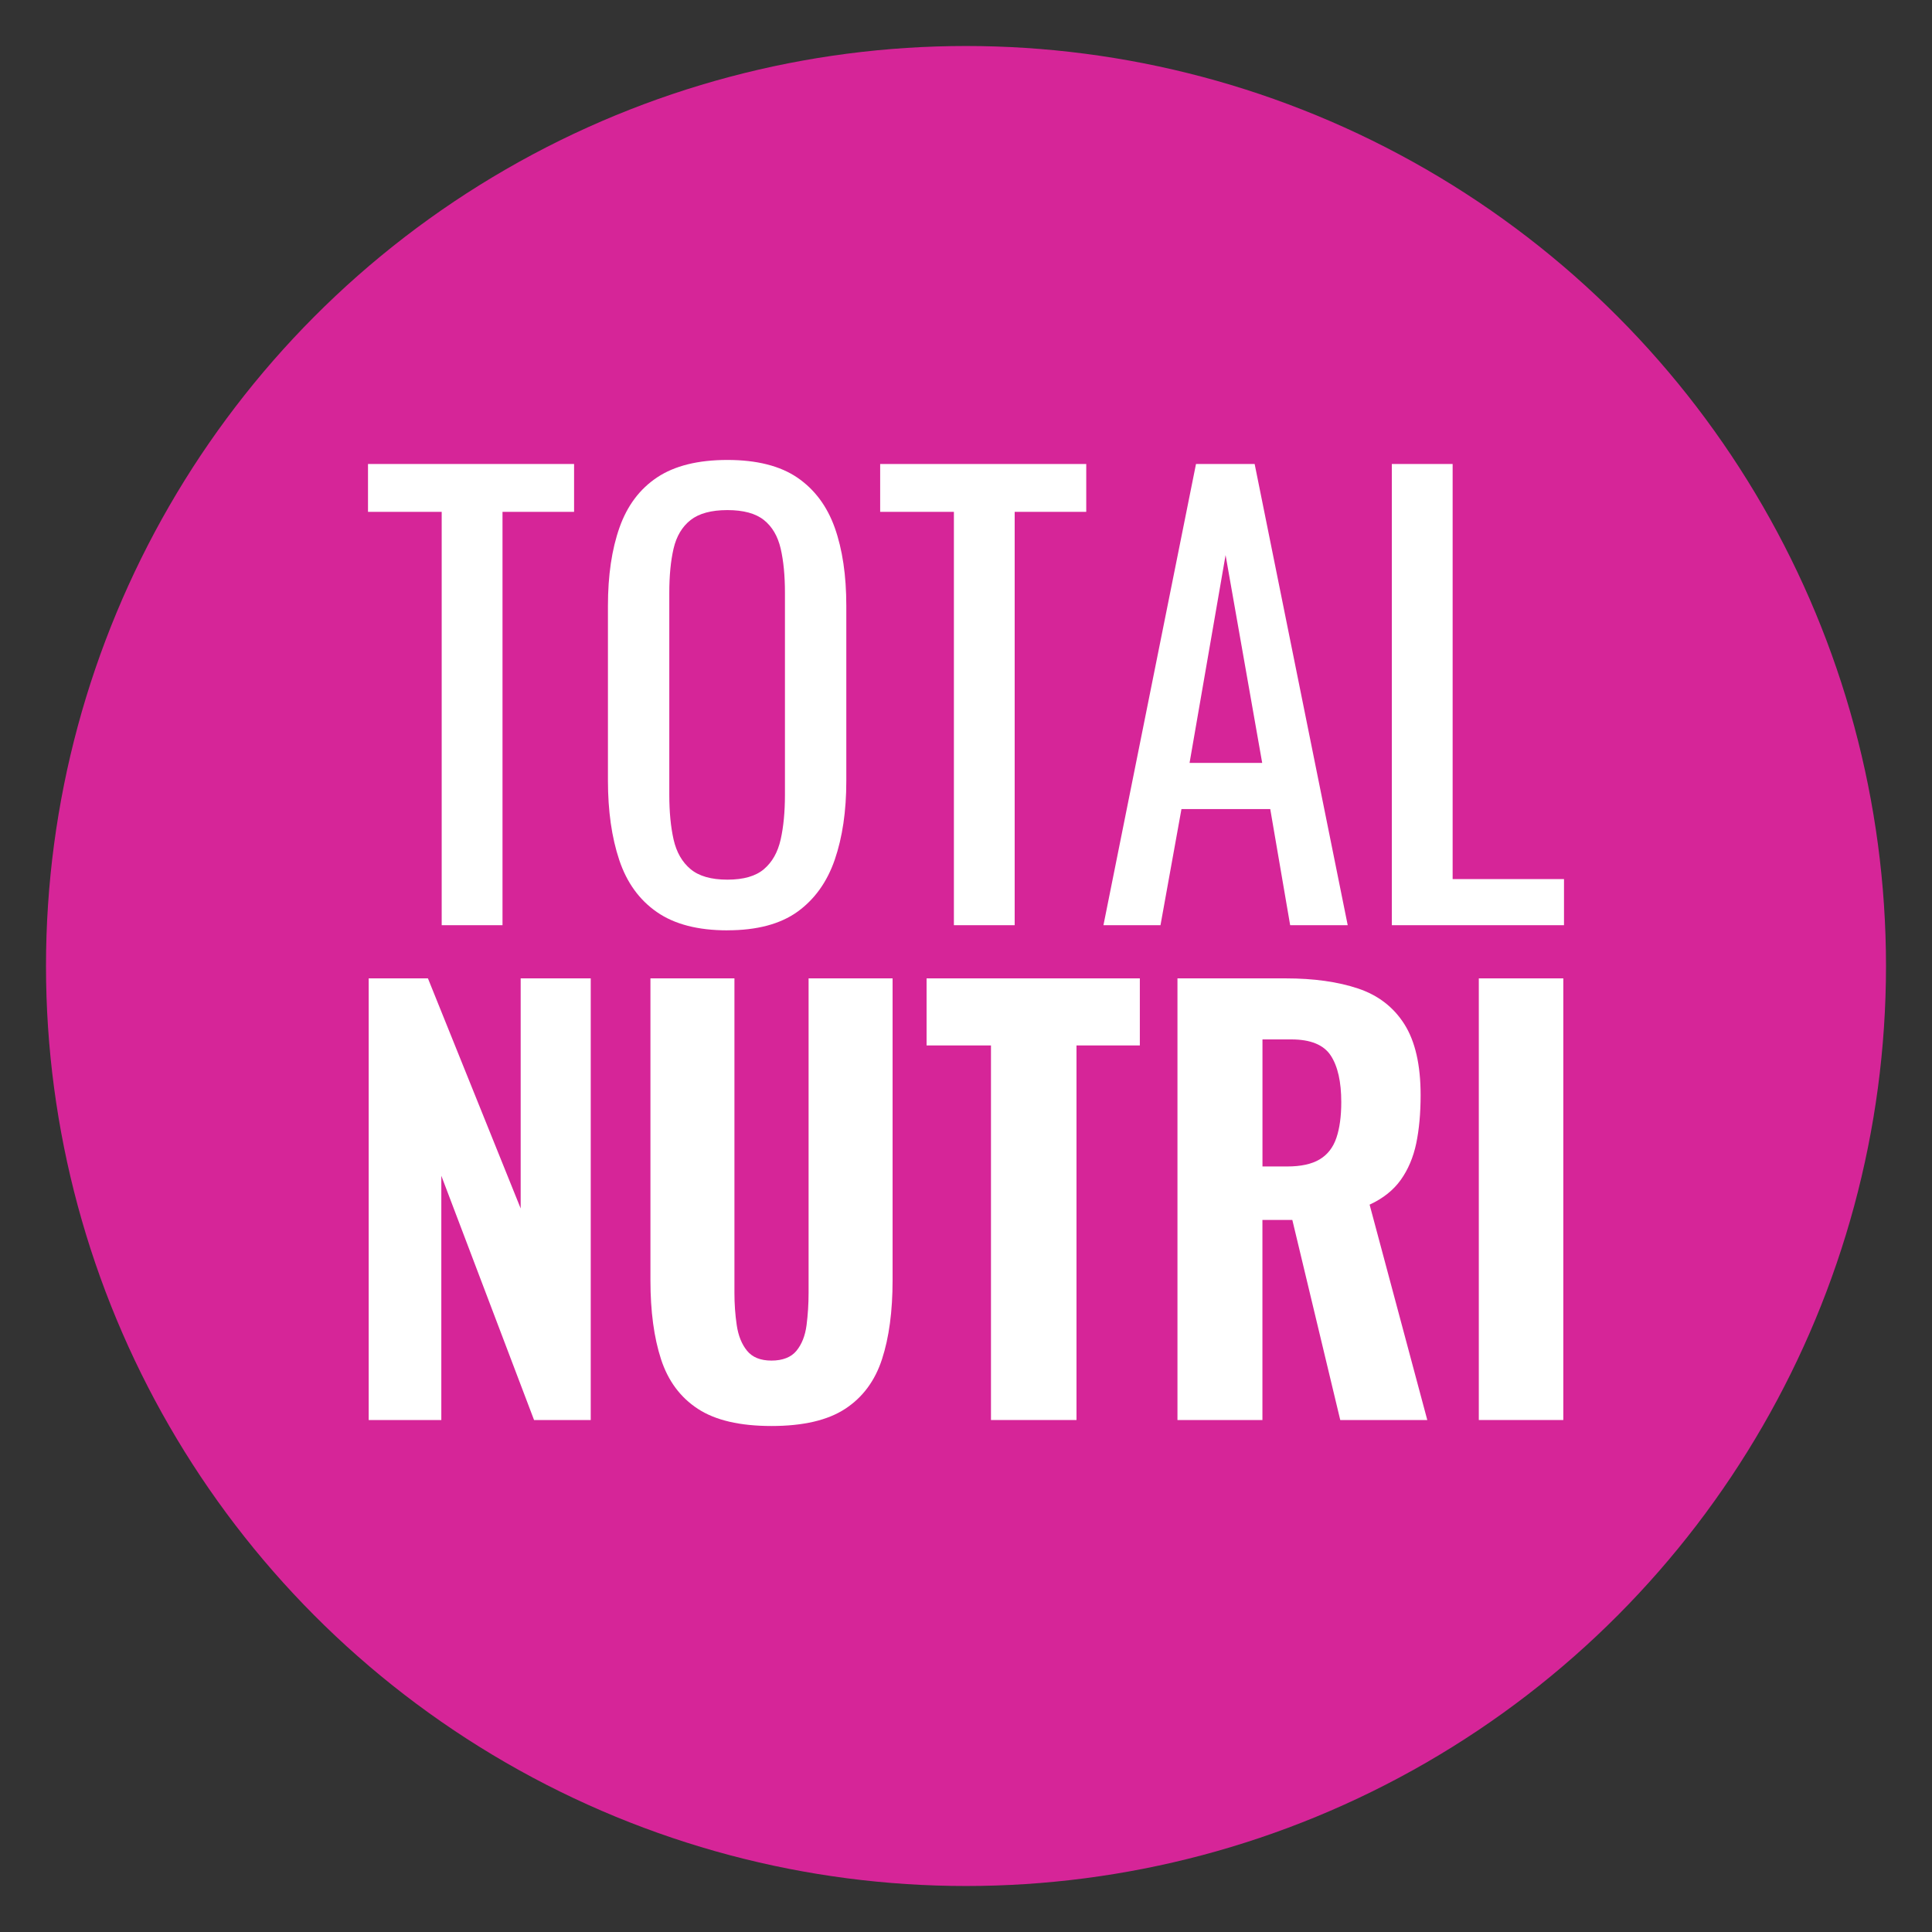
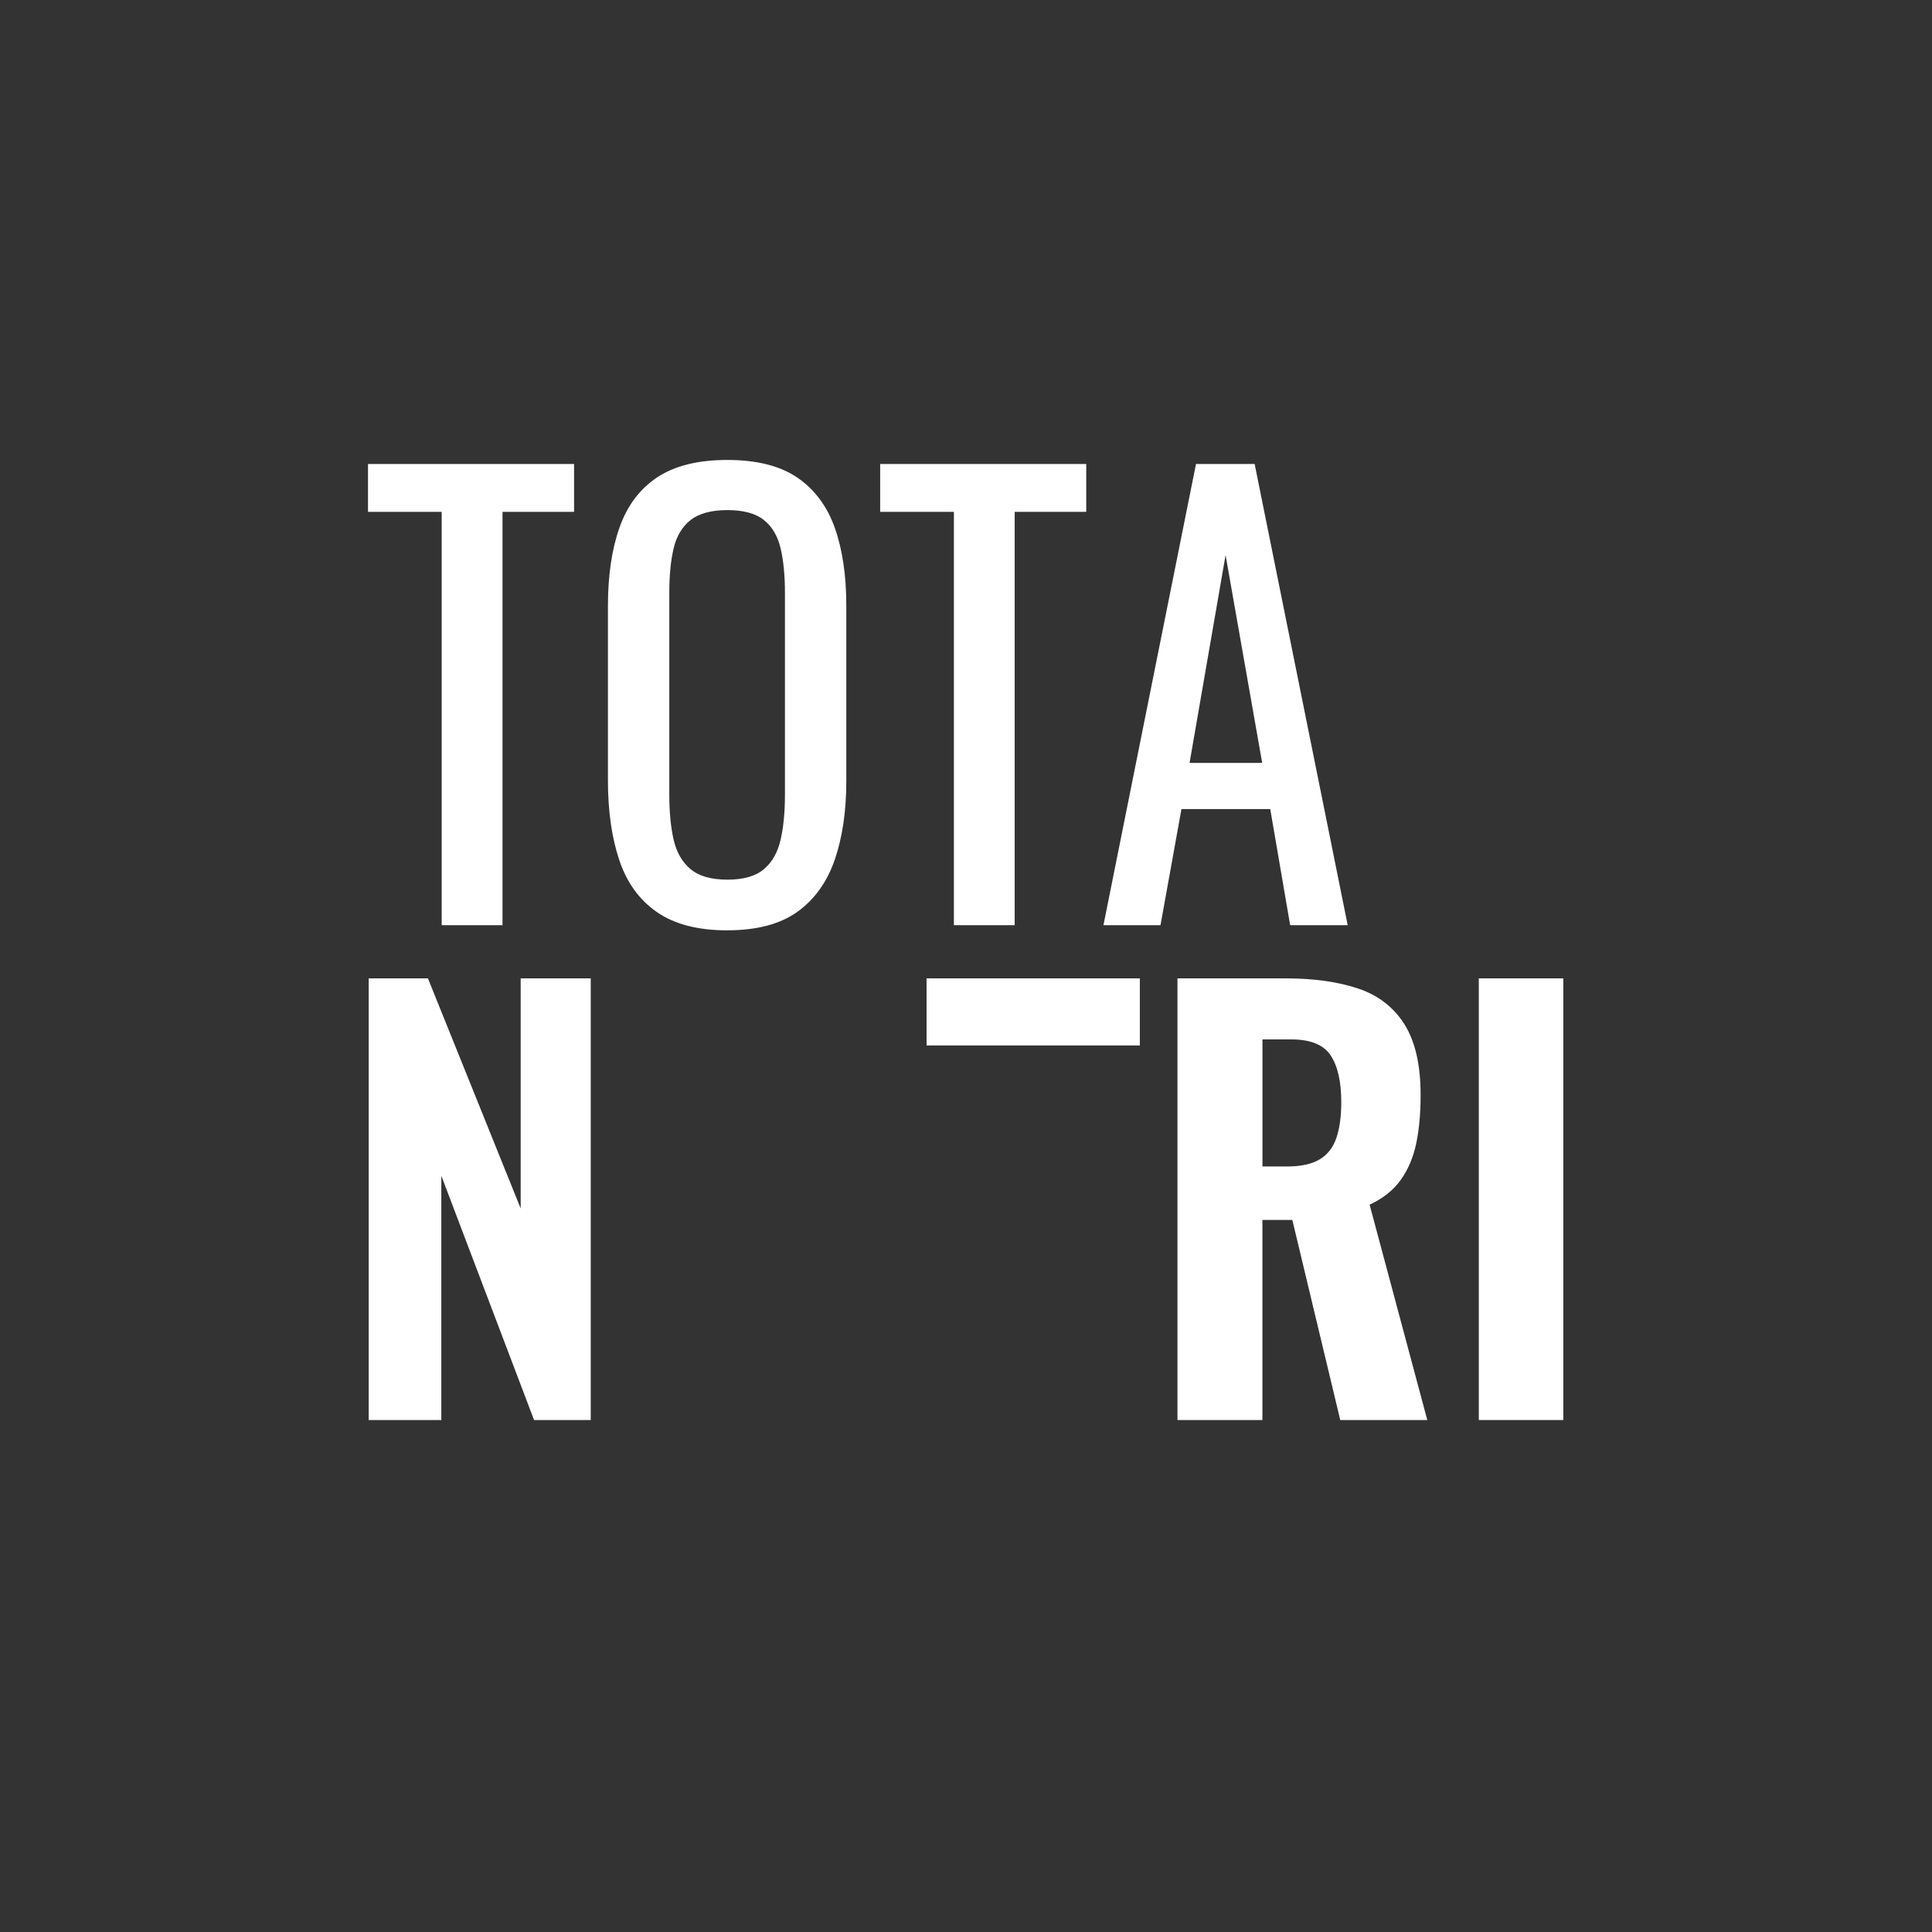
<svg xmlns="http://www.w3.org/2000/svg" width="42" height="42" viewBox="0 0 42 42" fill="none">
  <rect x="0" y="0" width="42" height="42" fill="#333333" stroke="none" />
-   <circle cx="21" cy="21" r="20" fill="#D62598" />
  <g clip-path="url(#clip0_1719_2)">
    <path d="M8.015 30.87V21.269H9.303L11.319 26.271V21.269H12.842V30.87H11.61L9.594 25.56V30.87H8.015Z" fill="white" />
-     <path d="M16.772 31C16.085 31 15.552 30.876 15.171 30.627C14.79 30.378 14.523 30.018 14.37 29.548C14.217 29.078 14.14 28.507 14.14 27.836V21.269H15.966V28.108C15.966 28.345 15.982 28.578 16.016 28.807C16.05 29.037 16.124 29.222 16.24 29.364C16.356 29.507 16.533 29.578 16.772 29.578C17.011 29.578 17.199 29.507 17.315 29.364C17.431 29.222 17.504 29.037 17.534 28.807C17.563 28.578 17.578 28.345 17.578 28.108V21.269H19.404V27.836C19.404 28.507 19.327 29.078 19.174 29.548C19.021 30.018 18.754 30.378 18.373 30.627C17.993 30.876 17.459 31 16.772 31H16.772Z" fill="white" />
-     <path d="M21.543 30.87V22.727H20.143V21.269H24.779V22.727H23.402V30.87H21.543Z" fill="white" />
+     <path d="M21.543 30.87V22.727H20.143V21.269H24.779V22.727H23.402H21.543Z" fill="white" />
    <path d="M25.597 30.87V21.269H27.949C28.561 21.269 29.085 21.343 29.522 21.489C29.959 21.635 30.295 21.894 30.53 22.265C30.765 22.637 30.883 23.15 30.883 23.806C30.883 24.201 30.851 24.551 30.788 24.855C30.724 25.159 30.612 25.424 30.452 25.649C30.291 25.874 30.065 26.054 29.774 26.188L31.028 30.87H29.136L28.094 26.52H27.444V30.87H25.597L25.597 30.87ZM27.445 25.358H27.982C28.281 25.358 28.516 25.307 28.688 25.204C28.86 25.102 28.981 24.945 29.052 24.736C29.123 24.527 29.158 24.268 29.158 23.959C29.158 23.517 29.082 23.179 28.929 22.946C28.776 22.713 28.49 22.596 28.072 22.596H27.445V25.358L27.445 25.358Z" fill="white" />
    <path d="M32.148 30.87V21.269H33.985V30.87H32.148Z" fill="white" />
    <path d="M9.602 20.113V11.127H8V10.087H12.48V11.127H10.924V20.113H9.602V20.113Z" fill="white" />
    <path d="M15.813 20.225C15.173 20.225 14.663 20.093 14.281 19.828C13.899 19.564 13.626 19.187 13.462 18.696C13.298 18.205 13.216 17.629 13.216 16.969V13.168C13.216 12.508 13.3 11.941 13.468 11.466C13.636 10.992 13.908 10.629 14.287 10.377C14.665 10.126 15.174 9.999 15.813 9.999C16.453 9.999 16.959 10.128 17.334 10.383C17.708 10.639 17.979 11.002 18.147 11.472C18.314 11.943 18.398 12.508 18.398 13.168V16.981C18.398 17.633 18.314 18.202 18.147 18.689C17.979 19.176 17.708 19.553 17.334 19.822C16.959 20.09 16.452 20.224 15.813 20.224L15.813 20.225ZM15.813 19.123C16.164 19.123 16.429 19.047 16.608 18.894C16.788 18.741 16.908 18.527 16.971 18.25C17.033 17.974 17.064 17.65 17.064 17.278V12.884C17.064 12.513 17.033 12.193 16.971 11.925C16.908 11.657 16.788 11.45 16.608 11.306C16.429 11.162 16.164 11.089 15.813 11.089C15.462 11.089 15.195 11.162 15.012 11.306C14.829 11.45 14.706 11.657 14.643 11.925C14.581 12.193 14.55 12.513 14.55 12.884V17.279C14.55 17.65 14.581 17.974 14.643 18.25C14.706 18.527 14.829 18.741 15.012 18.894C15.195 19.047 15.462 19.123 15.813 19.123V19.123Z" fill="white" />
    <path d="M20.737 20.113V11.127H19.134V10.087H23.614V11.127H22.058V20.113H20.737V20.113Z" fill="white" />
    <path d="M23.988 20.113L26 10.087H27.275L29.298 20.113H28.047L27.614 17.588H25.684L25.228 20.113H23.988ZM25.86 16.585H27.439L26.643 12.067L25.86 16.585Z" fill="white" />
-     <path d="M30.257 20.113V10.087H31.579V19.111H34V20.113H30.257Z" fill="white" />
  </g>
  <defs>
    <clipPath id="clip0_1719_2">
      <rect width="26" height="21" fill="white" transform="translate(8 10)" />
    </clipPath>
  </defs>
</svg>